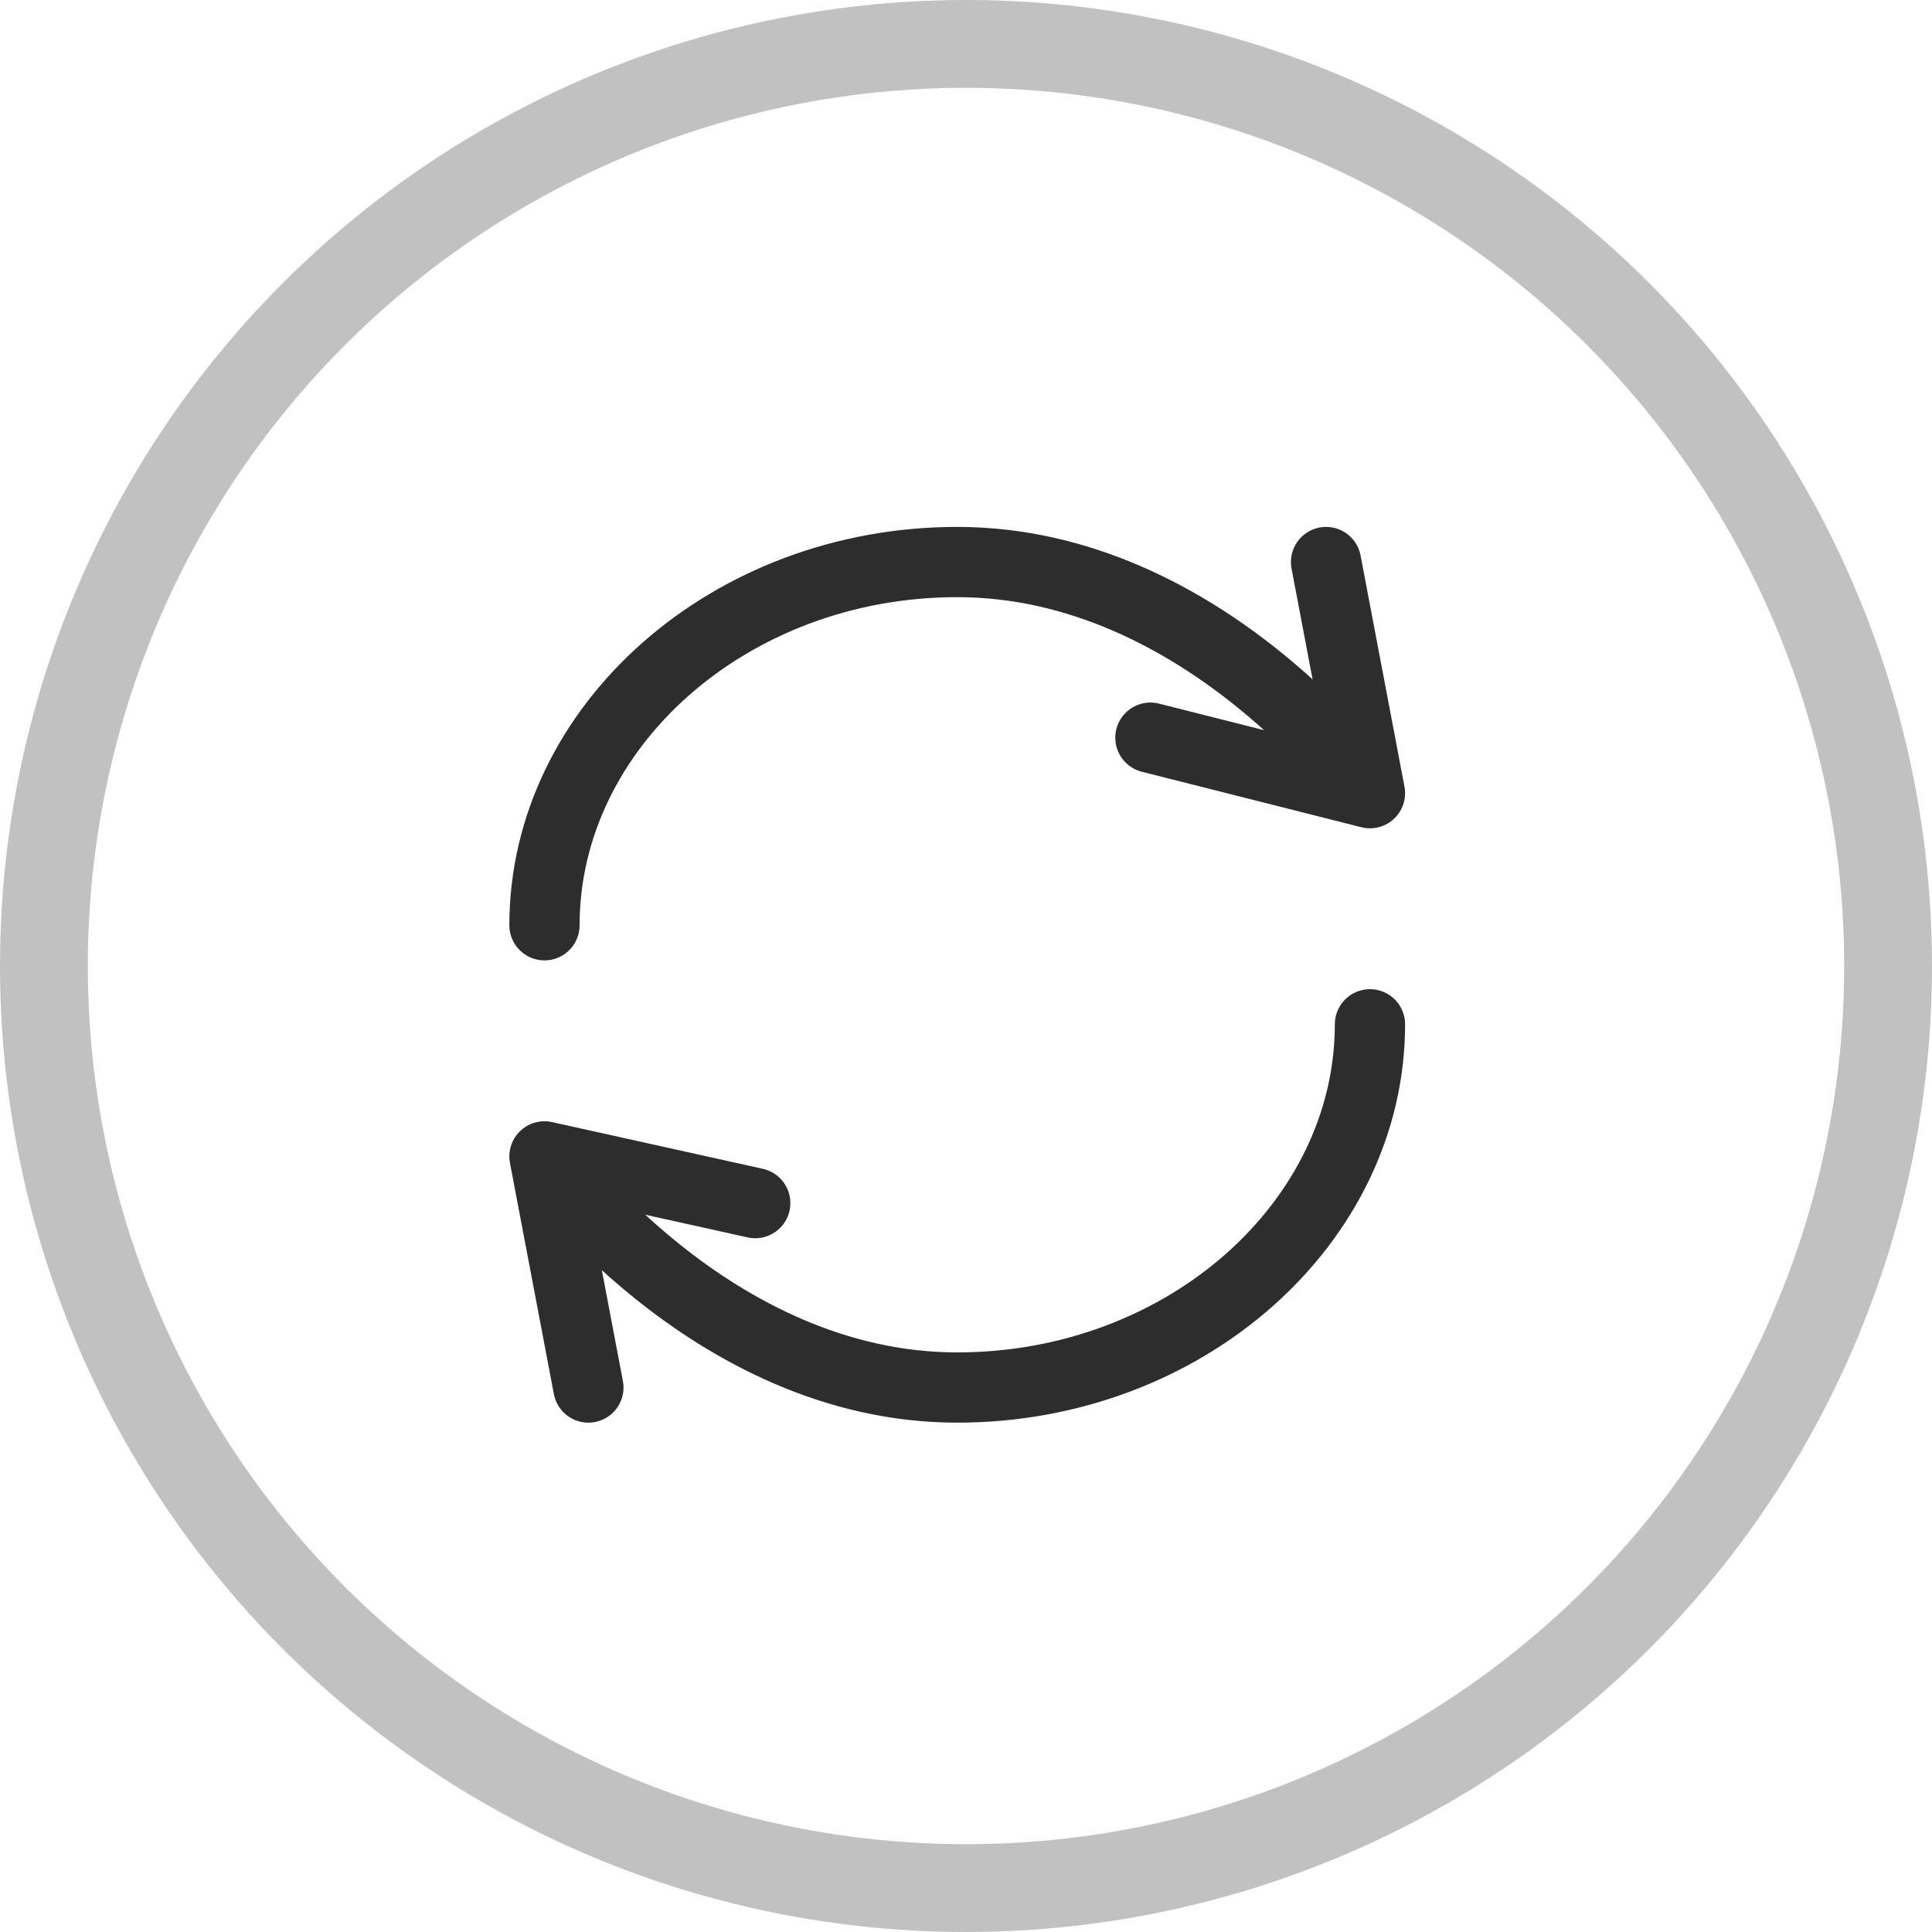
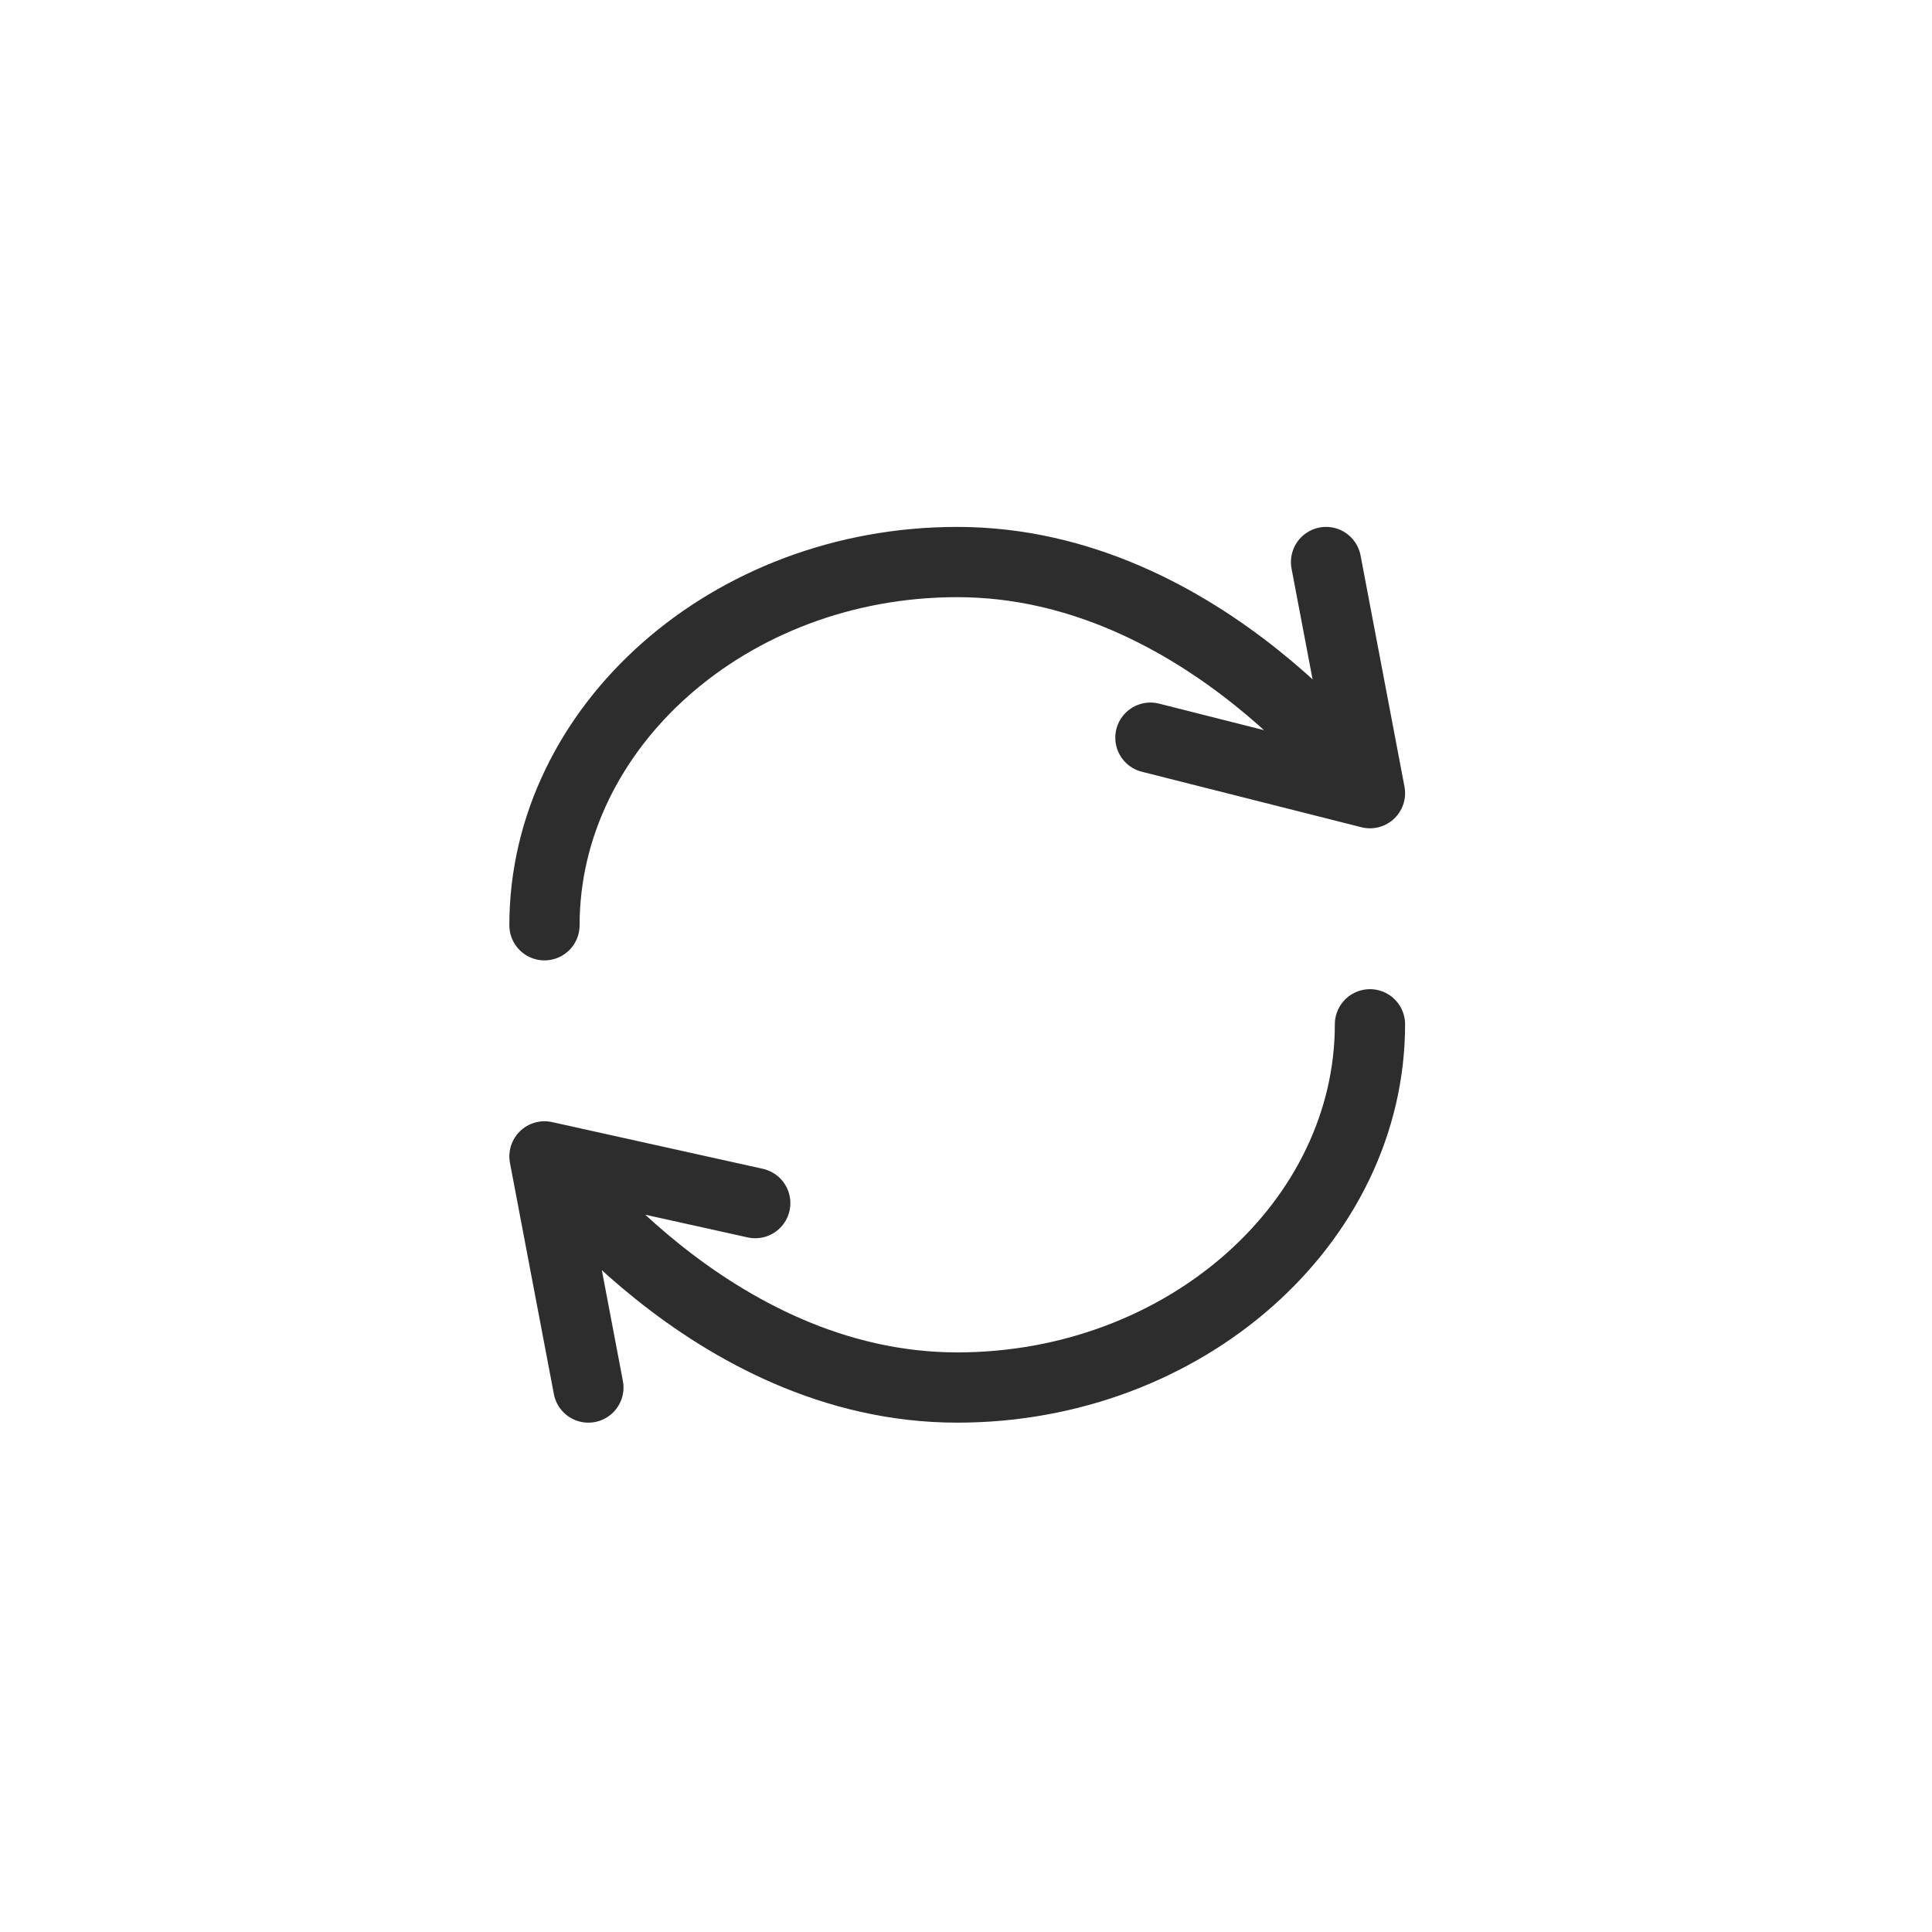
<svg xmlns="http://www.w3.org/2000/svg" width="110" height="110" viewBox="0 0 110 110" fill="none">
-   <circle cx="55" cy="55" r="52.5" stroke="#C1C1C1" stroke-width="5" />
  <path d="M43 68.5L31 65.84M31 65.84C31 65.84 40.4 79 54.5 79C67.48 79 78 69.6 78 58.32M31 65.84L33.5 79M65.5 42L78 45.16M78 45.16C78 45.16 68.6 32 54.5 32C41.52 32 31 41.4 31 52.68M78 45.16L75.5 32" stroke="#2D2D2D" stroke-width="4" stroke-linecap="round" stroke-linejoin="round" />
</svg>